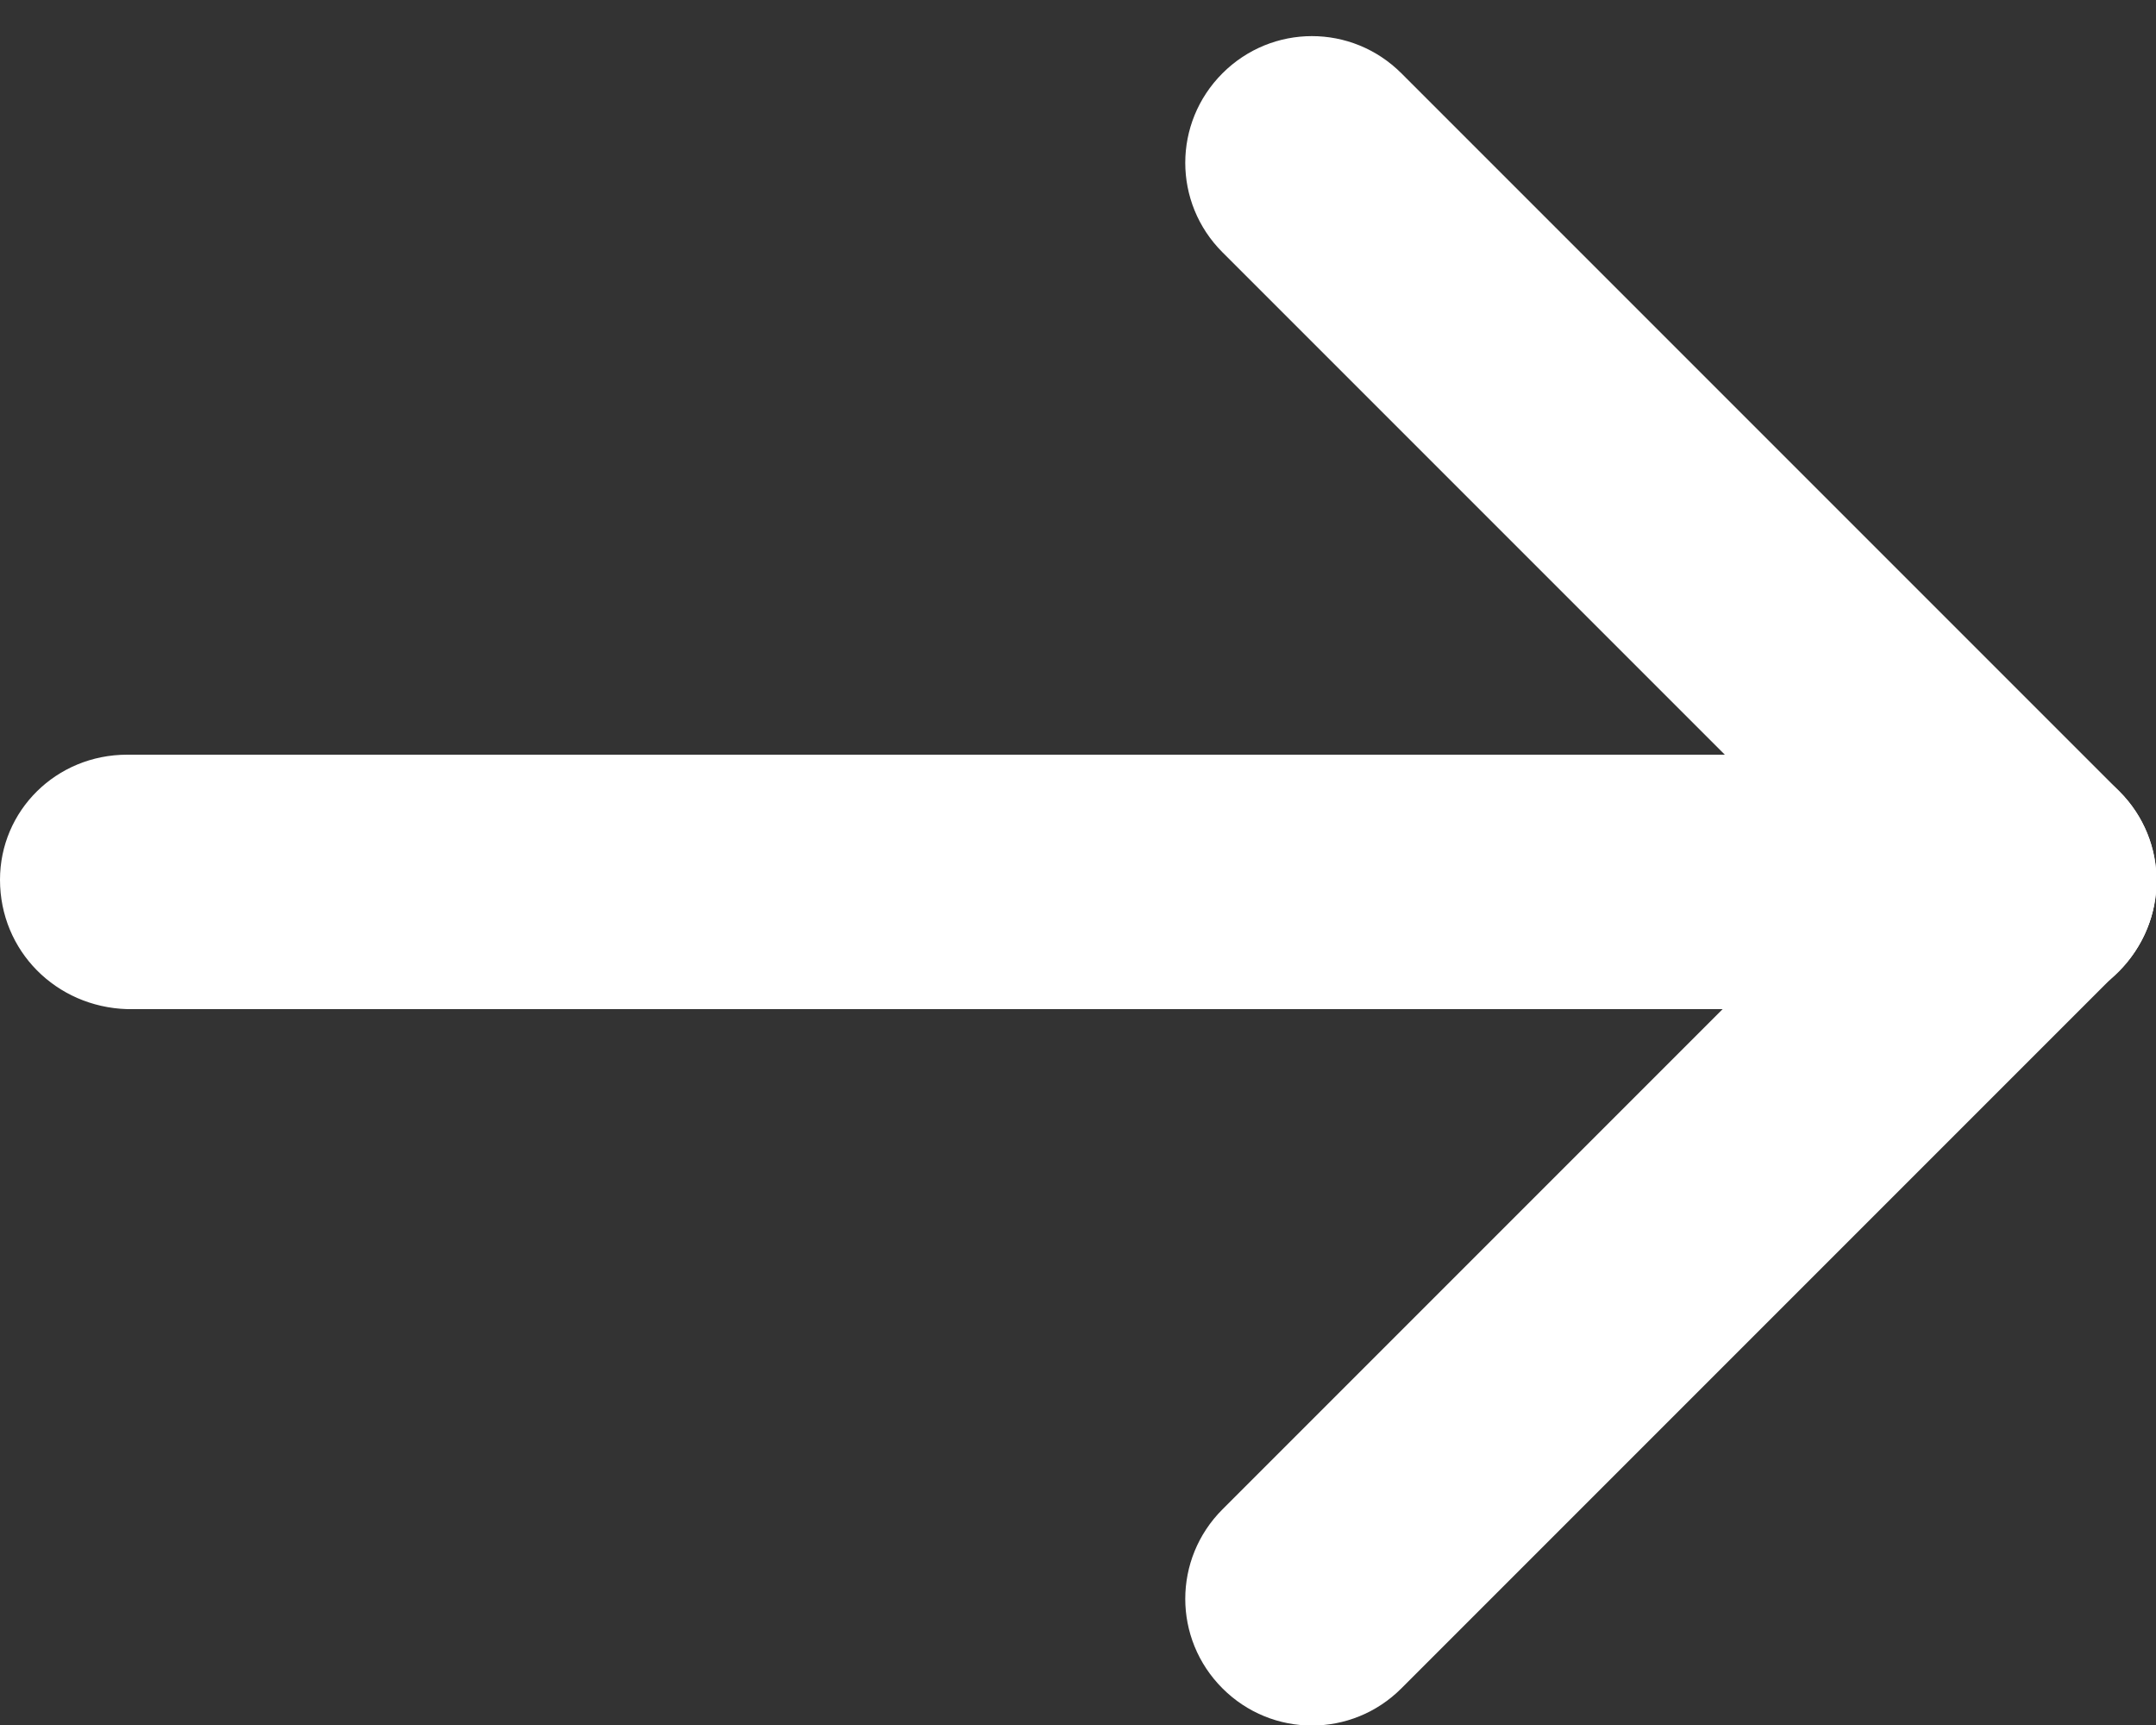
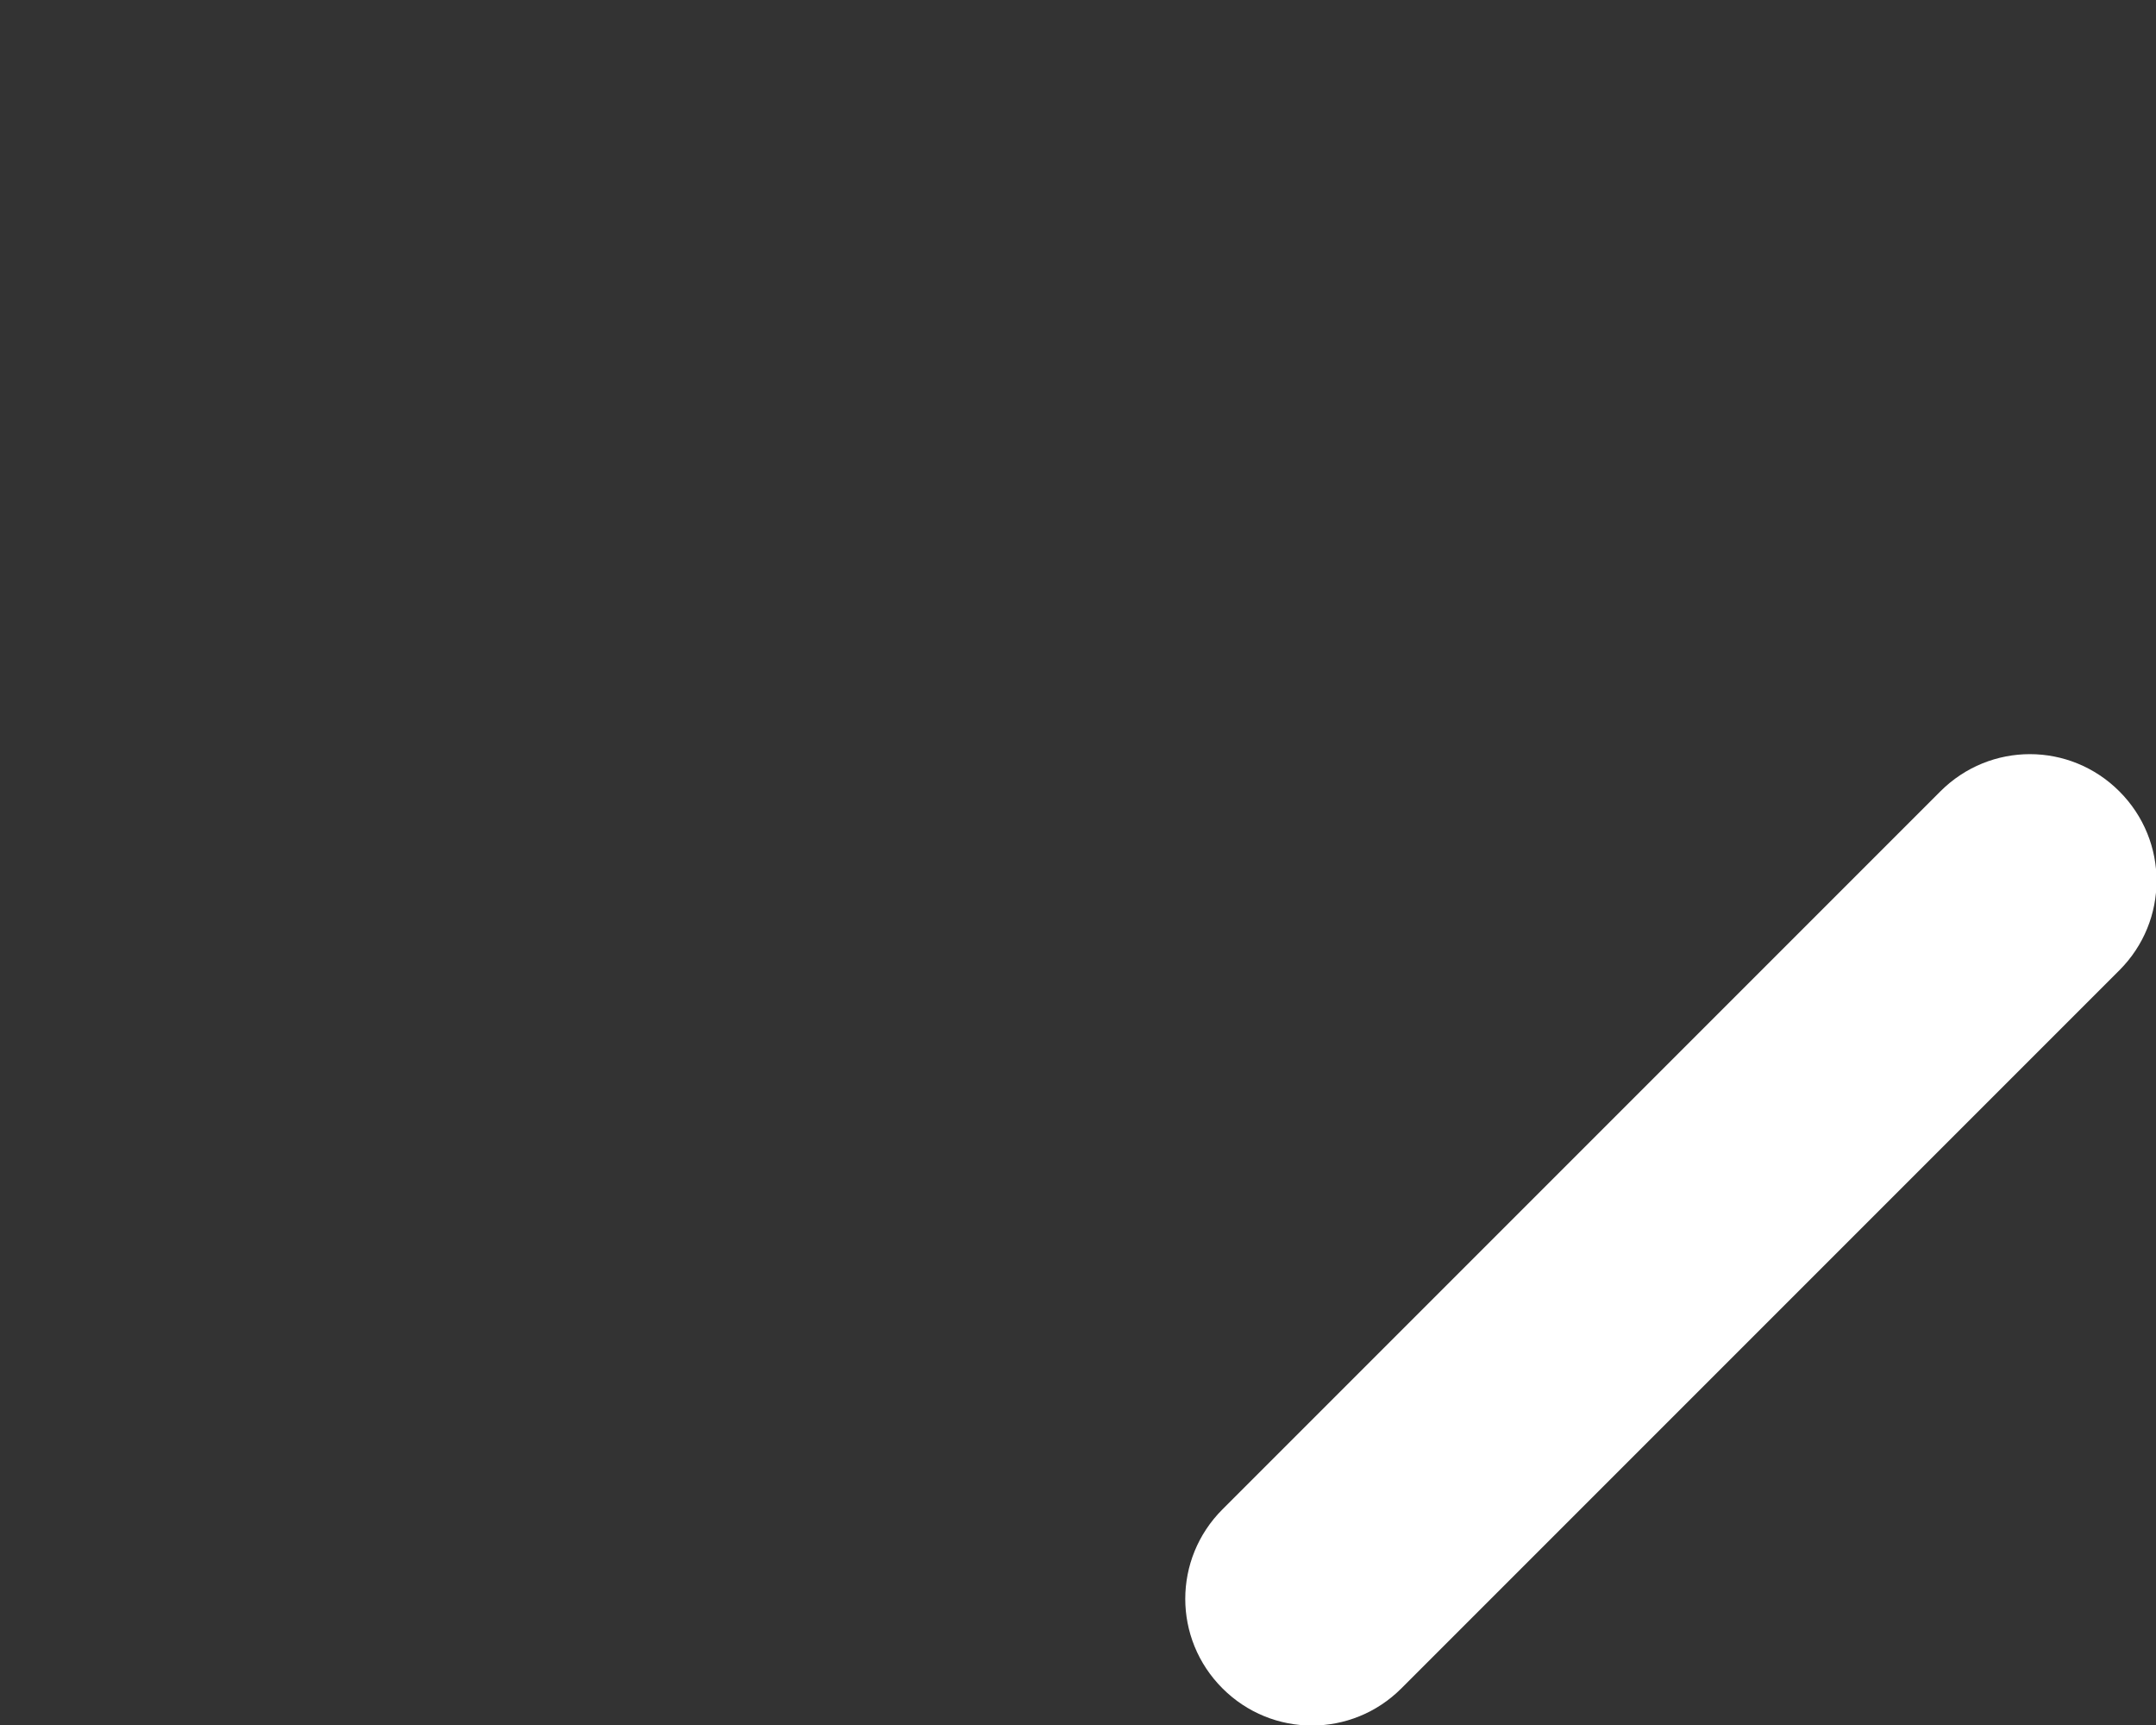
<svg xmlns="http://www.w3.org/2000/svg" version="1.1" id="Layer_1" x="0px" y="0px" viewBox="0 0 100 80" style="enable-background:new 0 0 100 80;" xml:space="preserve">
  <rect x="0" y="0" width="100" height="80" fill="#333333" stroke="none" />
  <style type="text/css">
	.st0{fill:#FFFFFF;}
</style>
  <g>
    <g>
-       <path class="st0" d="M56.7,3.4L56.7,3.4c2.3-2.3,6-2.3,8.3,0l33.3,33.3c2.3,2.3,2.3,6,0,8.3l0,0c-2.3,2.3-6,2.3-8.3,0L56.7,11.7    C54.4,9.4,54.4,5.7,56.7,3.4z" />
      <path class="st0" d="M56.7,78.3L56.7,78.3c-2.3-2.3-2.3-6,0-8.3L90,36.7c2.3-2.3,6-2.3,8.3,0l0,0c2.3,2.3,2.3,6,0,8.3L65,78.3    C62.7,80.6,59,80.6,56.7,78.3z" />
    </g>
-     <path class="st0" d="M0,40.8L0,40.8C0,37.6,2.6,35,5.9,35h88.2c3.2,0,5.9,2.6,5.9,5.9v0c0,3.2-2.6,5.9-5.9,5.9H5.9   C2.6,46.7,0,44.1,0,40.8z" />
  </g>
</svg>